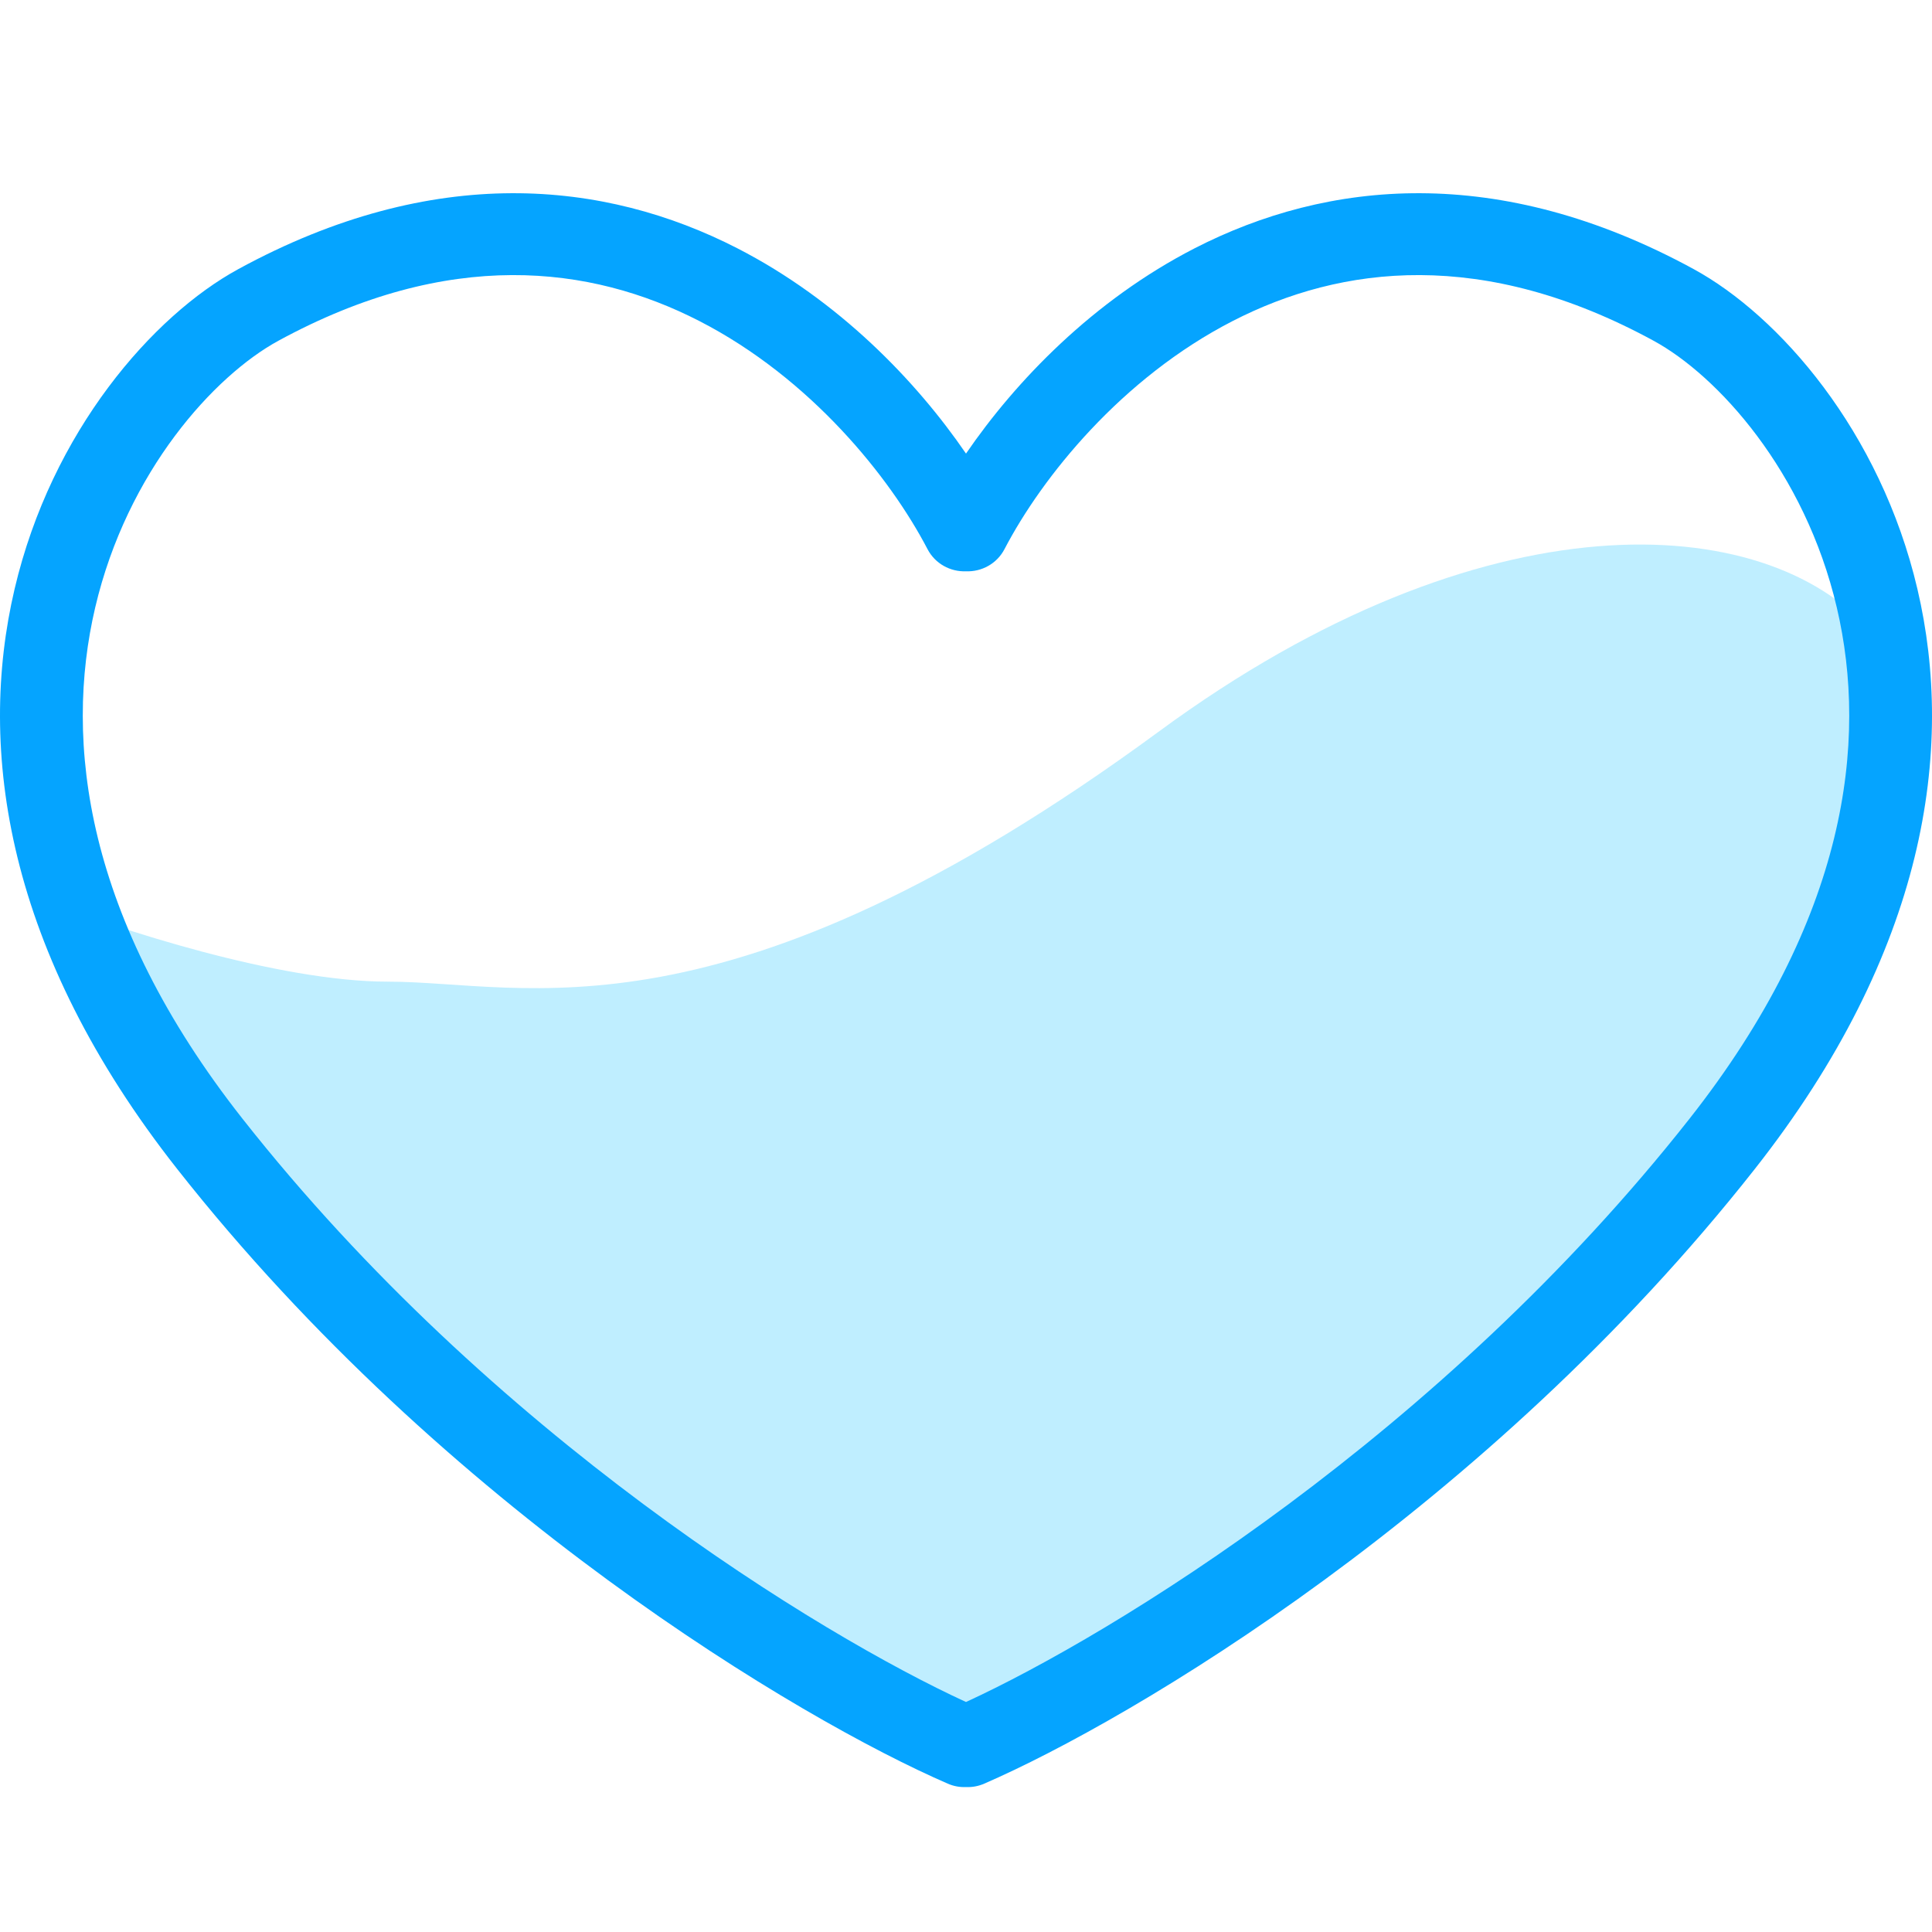
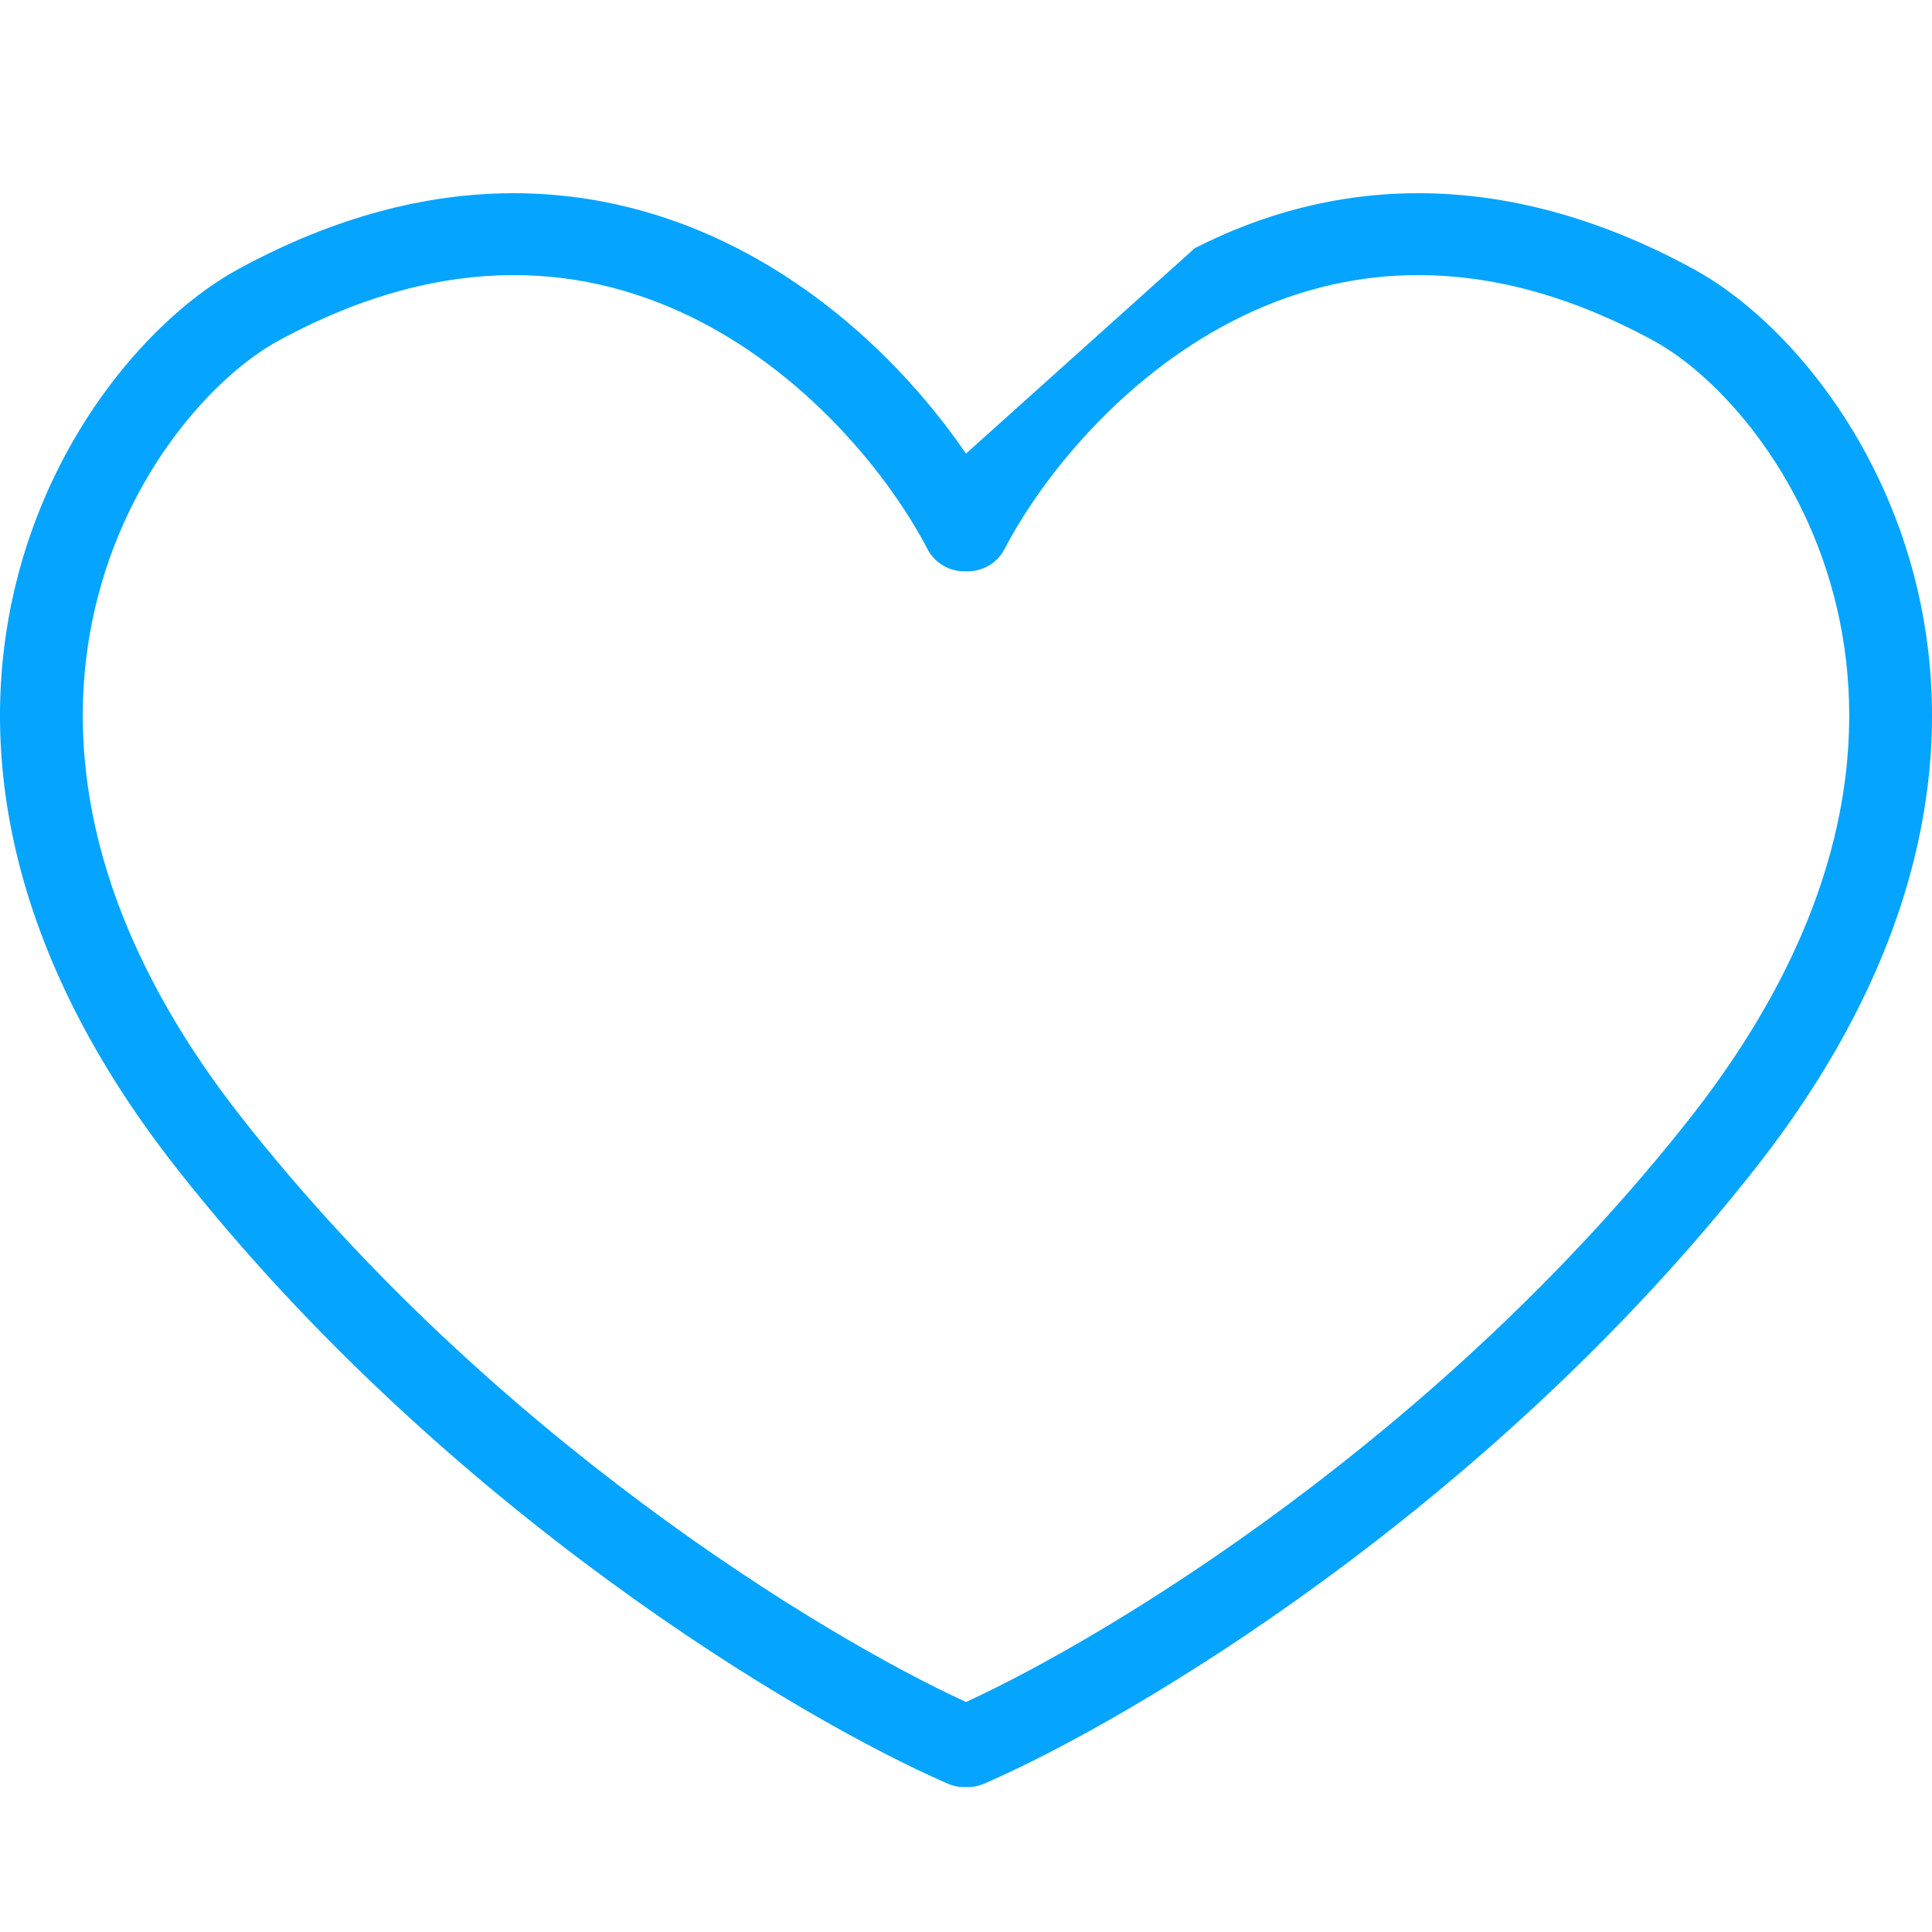
<svg xmlns="http://www.w3.org/2000/svg" width="40" height="40" viewBox="0 0 40 40" fill="none">
-   <path d="M24.006 15.136C30.734 10.194 36.55 10.57 38.722 13.061C40.089 15.966 39.143 19.702 35.884 24.06C33.277 27.546 25.268 33.191 21.588 35.578H17.804C8.975 30.431 2.913 22.157 0.986 18.664C2.387 19.218 5.758 20.324 8.028 20.324C10.867 20.324 14.966 21.777 24.006 15.136Z" fill="#00BCFF" fill-opacity="0.25" />
-   <path fill-rule="evenodd" clip-rule="evenodd" d="M20 9.391C18.971 7.889 17.367 6.219 15.265 5.14C12.523 3.733 8.984 3.364 4.935 5.571L5.349 6.314L4.935 5.571C3.167 6.535 1.07 8.923 0.302 12.195C-0.479 15.52 0.123 19.699 3.668 24.202C9.216 31.25 16.579 35.608 19.621 36.928C19.744 36.982 19.874 37.005 20 36.999C20.126 37.005 20.256 36.982 20.379 36.928C23.421 35.608 30.784 31.25 36.332 24.202C39.877 19.699 40.479 15.52 39.698 12.195C38.93 8.923 36.833 6.535 35.065 5.571L34.651 6.314L35.065 5.571C31.016 3.364 27.477 3.733 24.735 5.14C22.633 6.219 21.029 7.889 20 9.391ZM20 11.828C19.677 11.841 19.361 11.672 19.203 11.369C18.427 9.88 16.781 7.828 14.476 6.645C12.223 5.489 9.292 5.132 5.762 7.056C4.443 7.775 2.635 9.748 1.971 12.578C1.319 15.355 1.759 19.018 5.019 23.16C10.175 29.71 16.985 33.852 20 35.238C23.015 33.852 29.825 29.71 34.981 23.16C38.242 19.018 38.681 15.355 38.029 12.578C37.365 9.748 35.557 7.775 34.238 7.056C30.708 5.132 27.776 5.489 25.524 6.645C23.219 7.828 21.573 9.88 20.797 11.369C20.639 11.672 20.323 11.841 20 11.828Z" fill="#05A4FF" />
+   <path fill-rule="evenodd" clip-rule="evenodd" d="M20 9.391C18.971 7.889 17.367 6.219 15.265 5.14C12.523 3.733 8.984 3.364 4.935 5.571L5.349 6.314L4.935 5.571C3.167 6.535 1.07 8.923 0.302 12.195C-0.479 15.52 0.123 19.699 3.668 24.202C9.216 31.25 16.579 35.608 19.621 36.928C19.744 36.982 19.874 37.005 20 36.999C20.126 37.005 20.256 36.982 20.379 36.928C23.421 35.608 30.784 31.25 36.332 24.202C39.877 19.699 40.479 15.52 39.698 12.195C38.93 8.923 36.833 6.535 35.065 5.571L34.651 6.314L35.065 5.571C31.016 3.364 27.477 3.733 24.735 5.14ZM20 11.828C19.677 11.841 19.361 11.672 19.203 11.369C18.427 9.88 16.781 7.828 14.476 6.645C12.223 5.489 9.292 5.132 5.762 7.056C4.443 7.775 2.635 9.748 1.971 12.578C1.319 15.355 1.759 19.018 5.019 23.16C10.175 29.71 16.985 33.852 20 35.238C23.015 33.852 29.825 29.71 34.981 23.16C38.242 19.018 38.681 15.355 38.029 12.578C37.365 9.748 35.557 7.775 34.238 7.056C30.708 5.132 27.776 5.489 25.524 6.645C23.219 7.828 21.573 9.88 20.797 11.369C20.639 11.672 20.323 11.841 20 11.828Z" fill="#05A4FF" />
</svg>